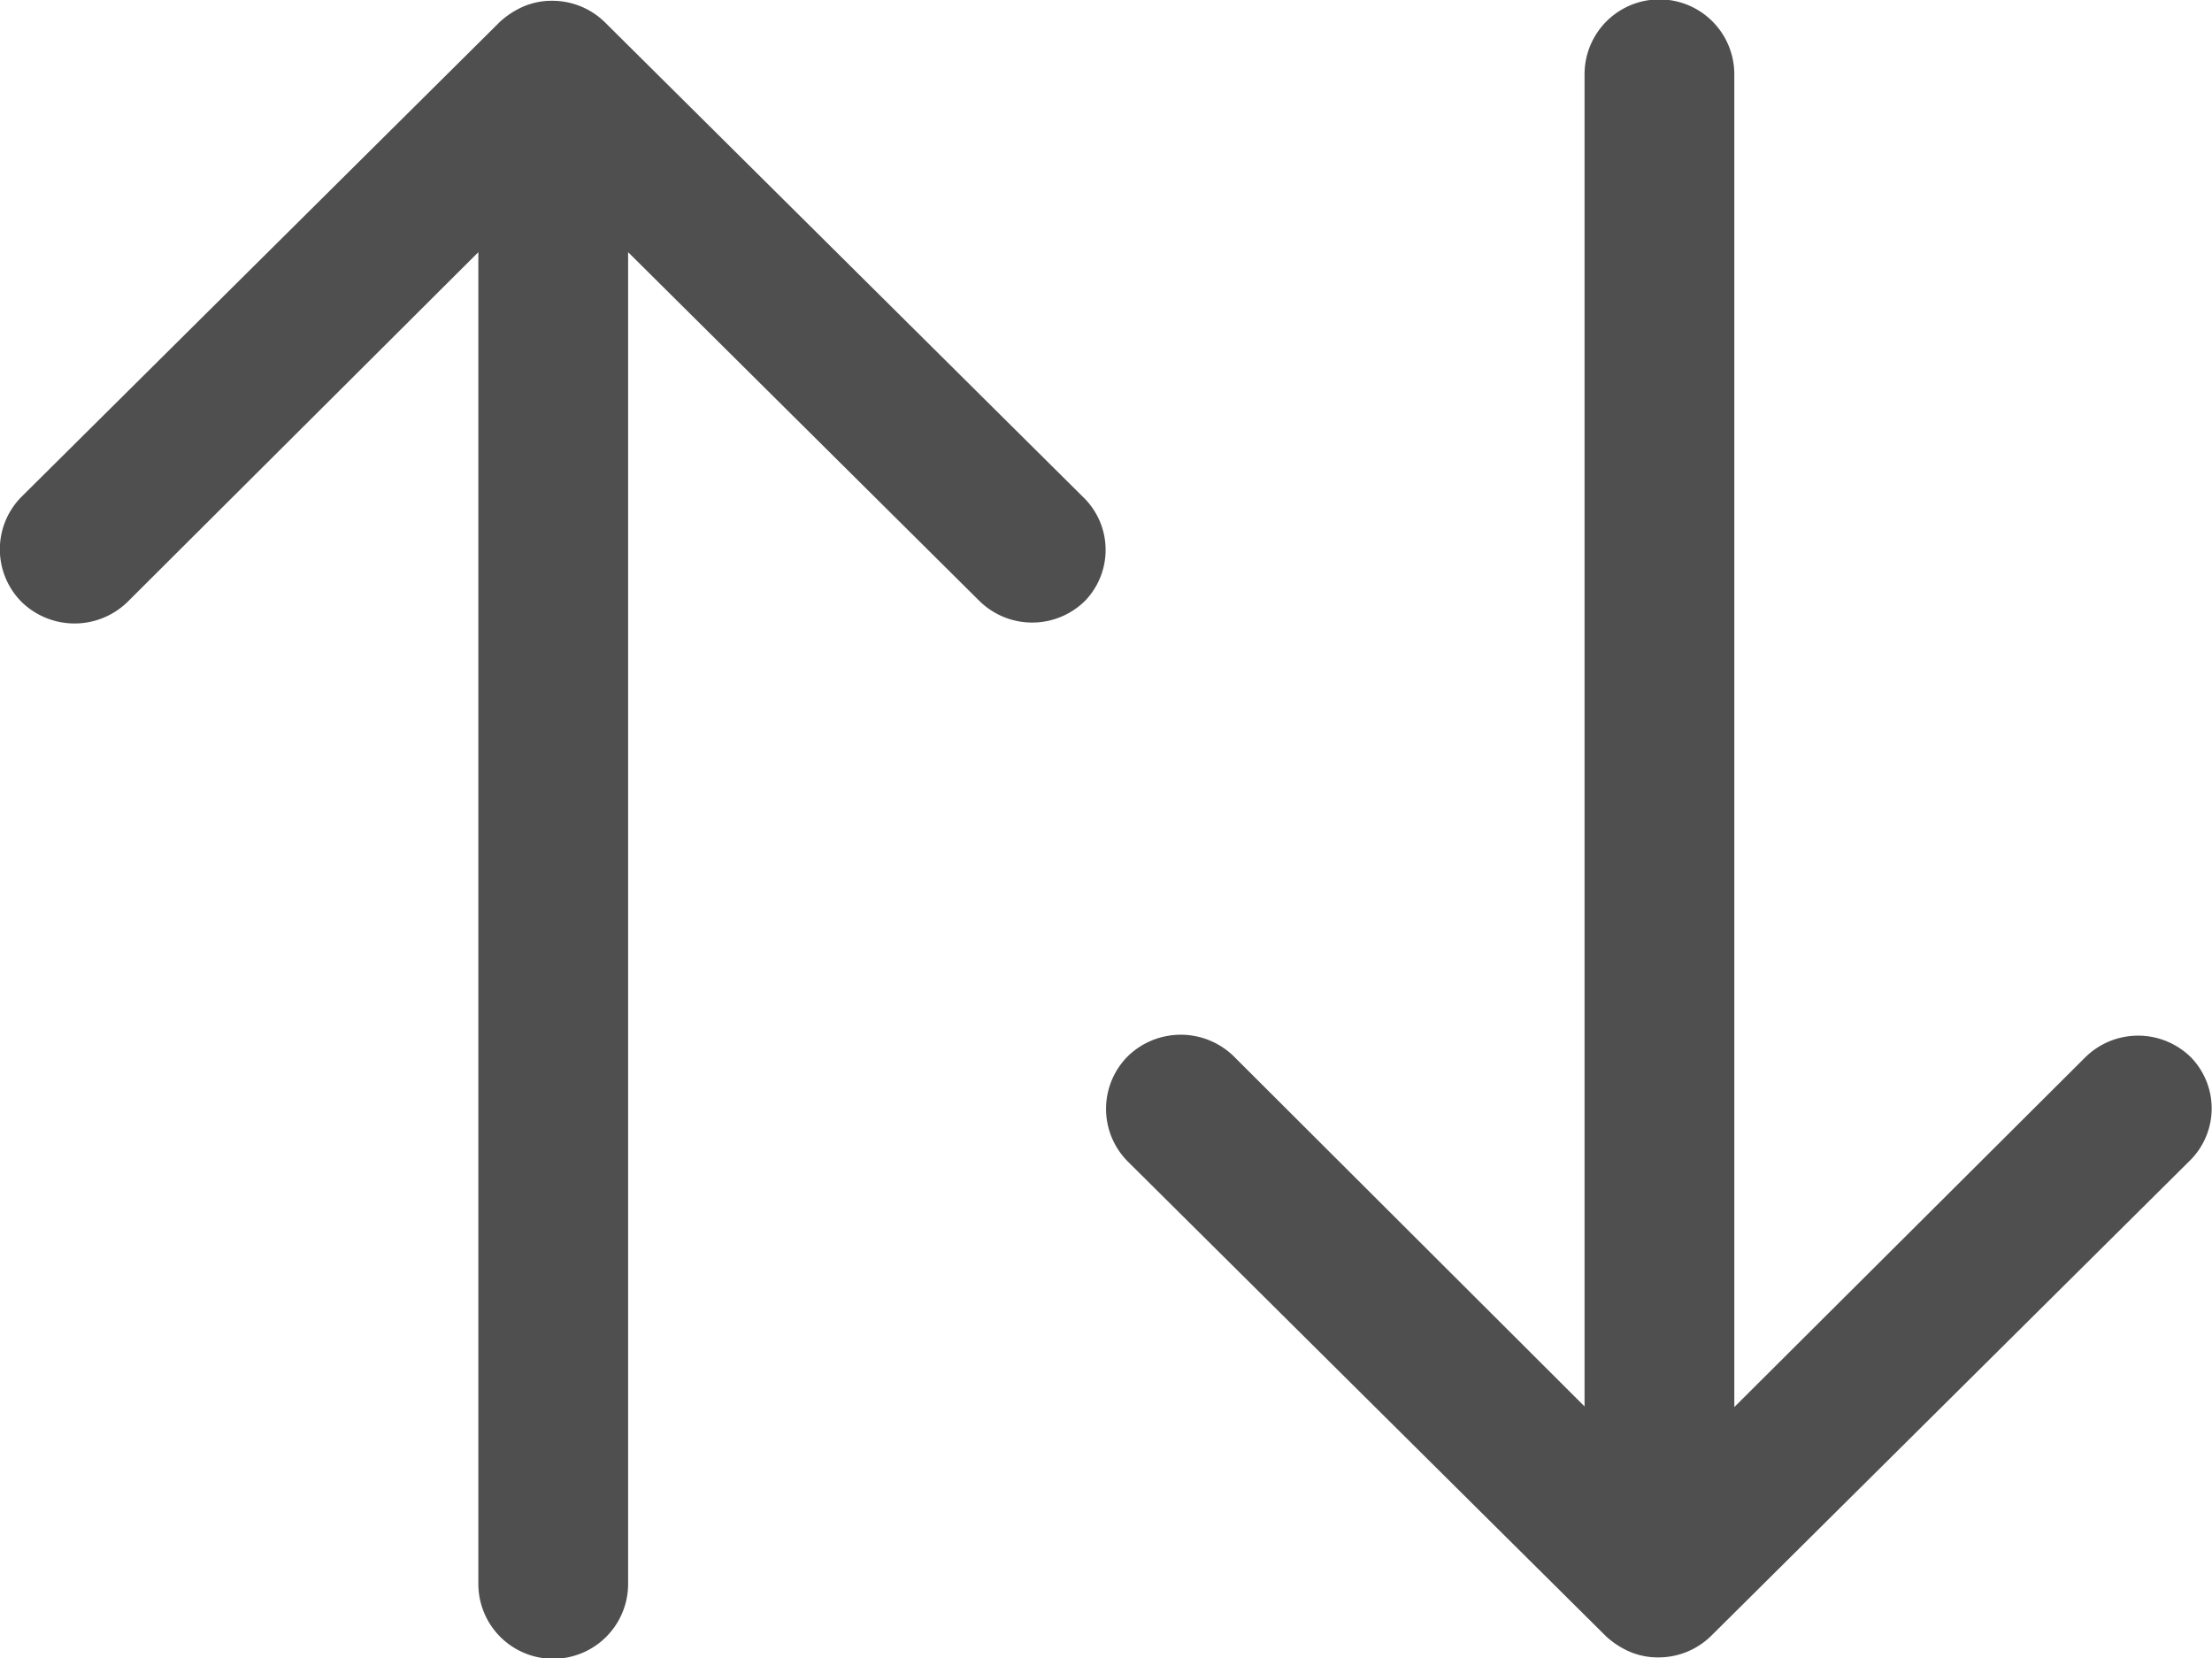
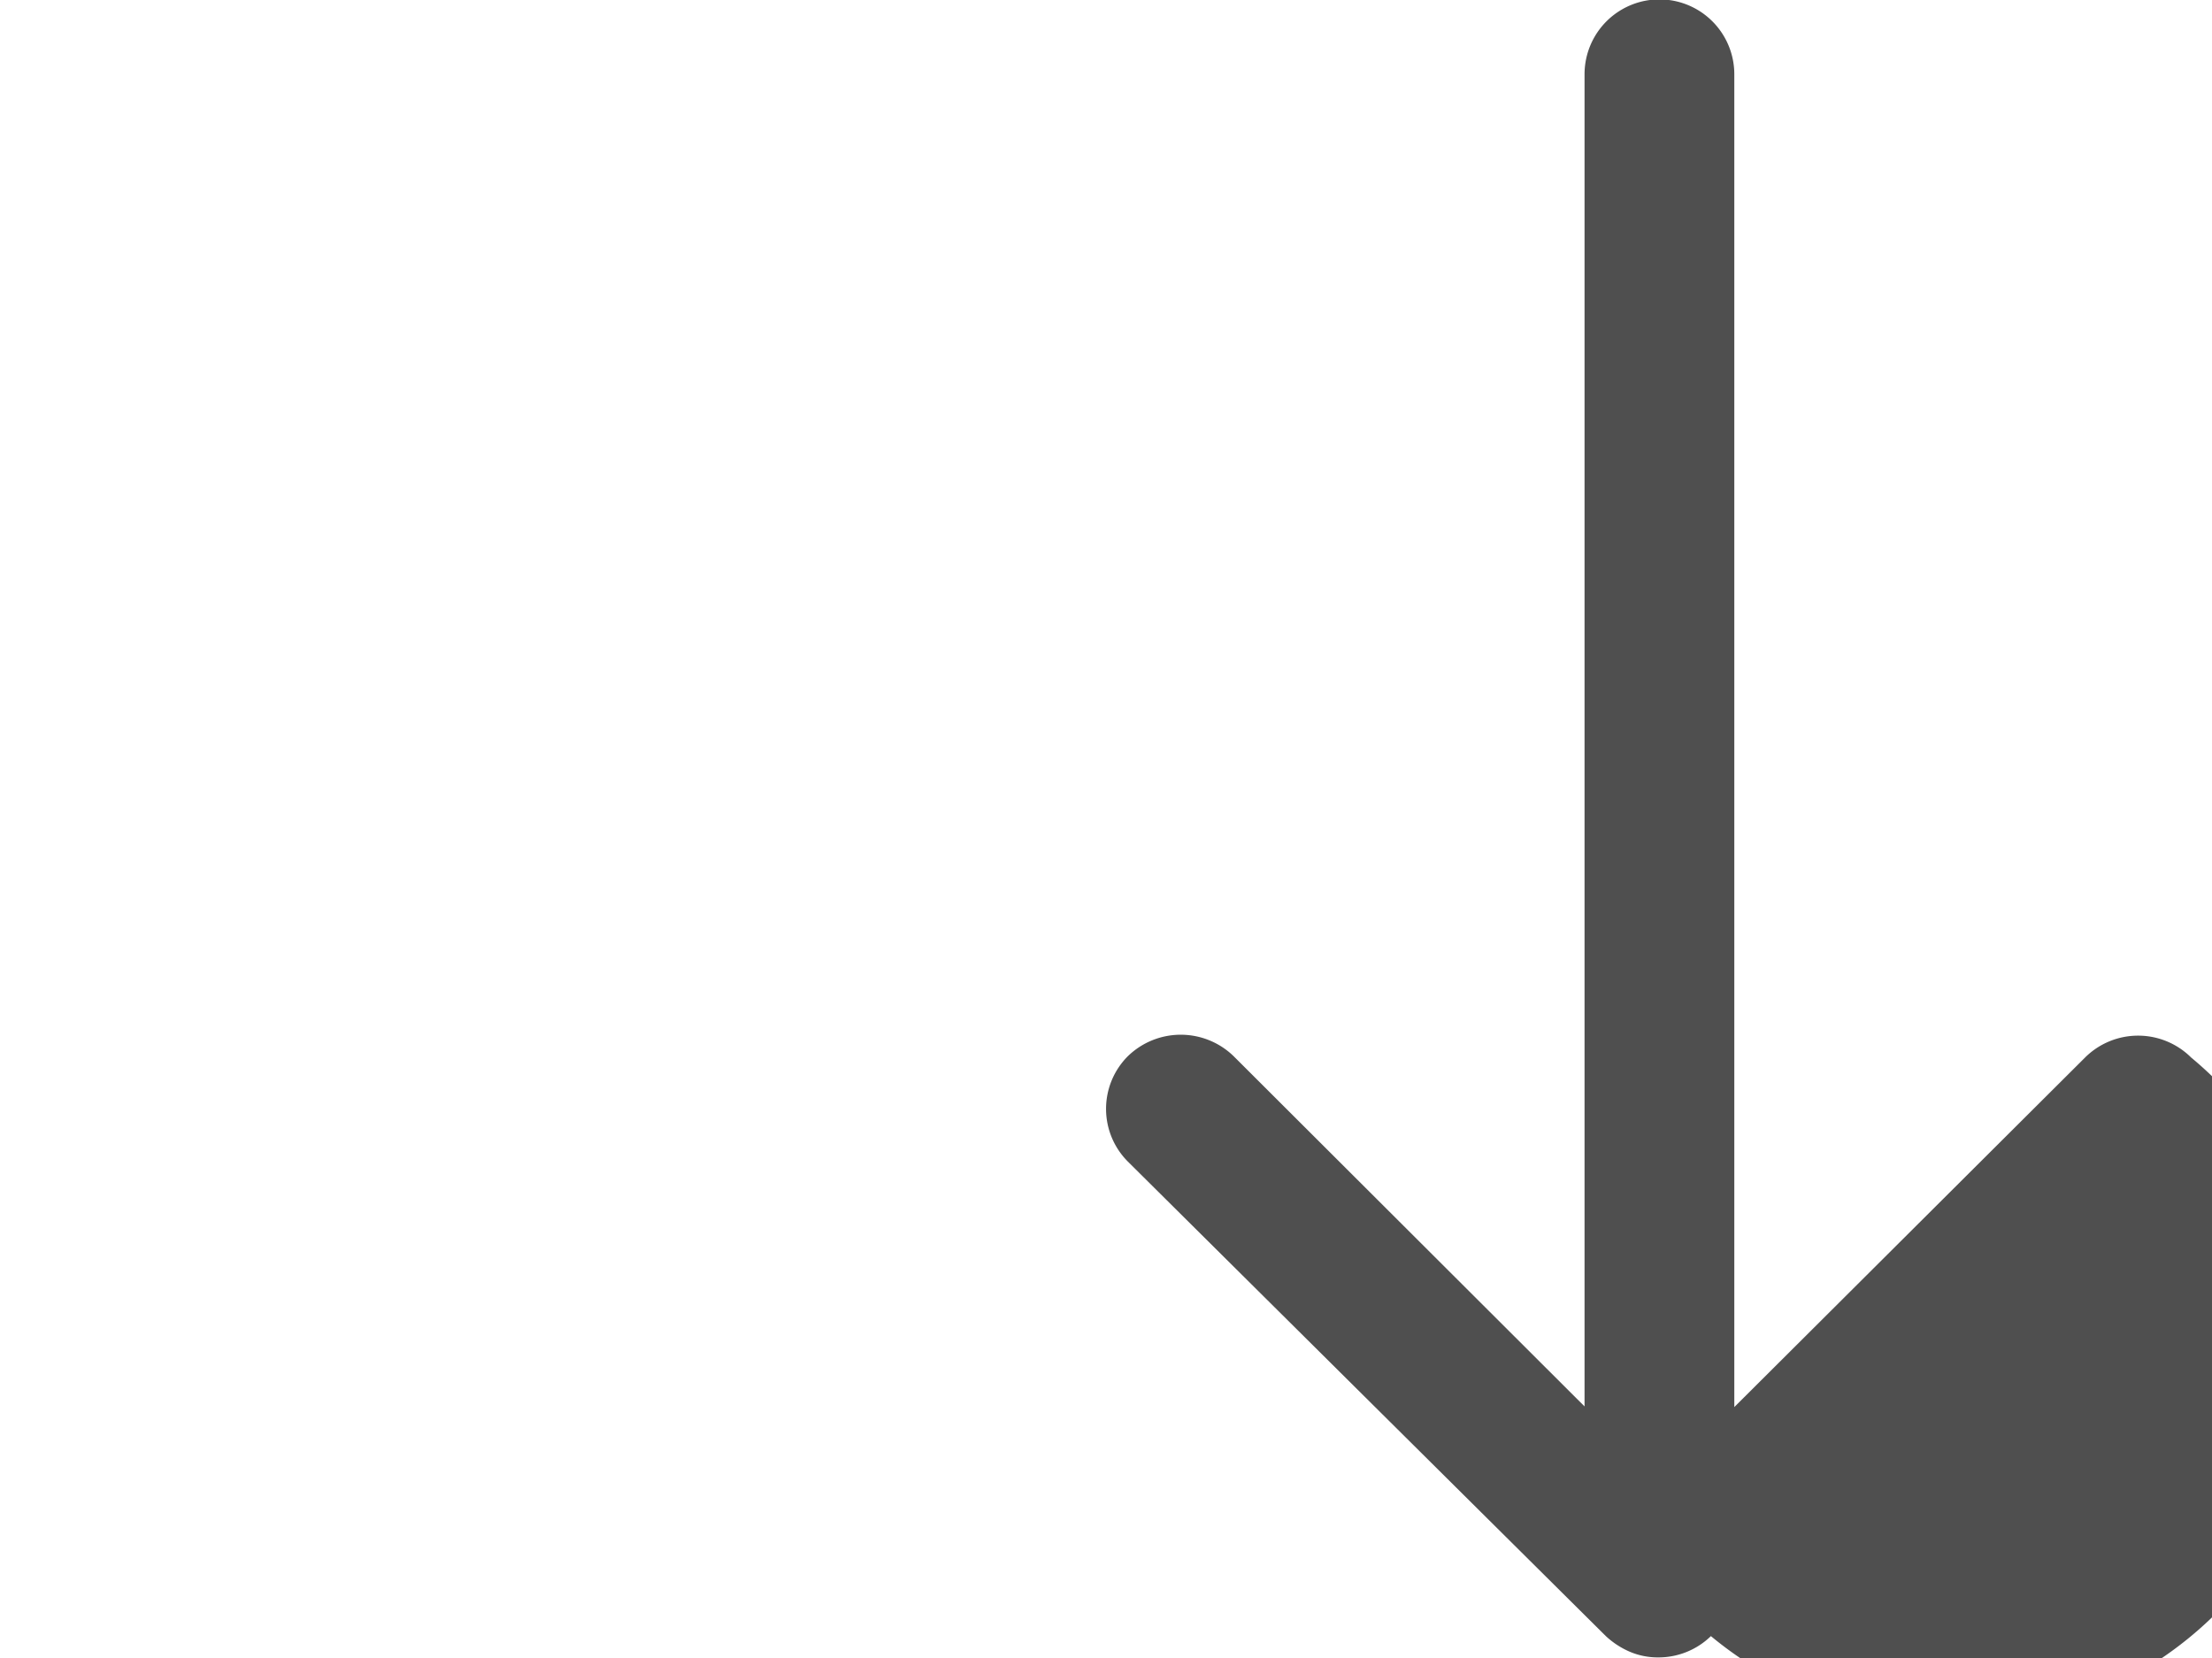
<svg xmlns="http://www.w3.org/2000/svg" width="16.823" height="12.612" viewBox="0 0 16.823 12.612">
  <g id="Group_851" data-name="Group 851" transform="translate(-15 -35.389)">
-     <path id="Icon_ionic-ios-arrow-round-up" data-name="Icon ionic-ios-arrow-round-up" d="M19.5,12.451a.572.572,0,0,1-.806,0L16.024,9.8V19.929a.569.569,0,0,1-1.139,0V9.8L12.217,12.46a.577.577,0,0,1-.806,0,.567.567,0,0,1,0-.8l3.636-3.61h0a.639.639,0,0,1,.18-.118.543.543,0,0,1,.219-.044.571.571,0,0,1,.4.162l3.636,3.61A.558.558,0,0,1,19.5,12.451Z" transform="translate(3.753 27.507)" fill="#4f4f4f" />
-     <path id="Icon_ionic-ios-arrow-round-up-2" data-name="Icon ionic-ios-arrow-round-up" d="M19.5,15.925a.572.572,0,0,0-.806,0l-2.668,2.659V8.447a.569.569,0,0,0-1.139,0V18.579l-2.668-2.663a.577.577,0,0,0-.806,0,.567.567,0,0,0,0,.8l3.636,3.61h0a.639.639,0,0,0,.18.118.544.544,0,0,0,.219.044.571.571,0,0,0,.4-.162l3.636-3.61A.558.558,0,0,0,19.5,15.925Z" transform="translate(12.164 27.507)" fill="#4f4f4f" />
+     <path id="Icon_ionic-ios-arrow-round-up-2" data-name="Icon ionic-ios-arrow-round-up" d="M19.5,15.925a.572.572,0,0,0-.806,0l-2.668,2.659V8.447a.569.569,0,0,0-1.139,0V18.579l-2.668-2.663a.577.577,0,0,0-.806,0,.567.567,0,0,0,0,.8l3.636,3.61h0a.639.639,0,0,0,.18.118.544.544,0,0,0,.219.044.571.571,0,0,0,.4-.162A.558.558,0,0,0,19.5,15.925Z" transform="translate(12.164 27.507)" fill="#4f4f4f" />
  </g>
</svg>